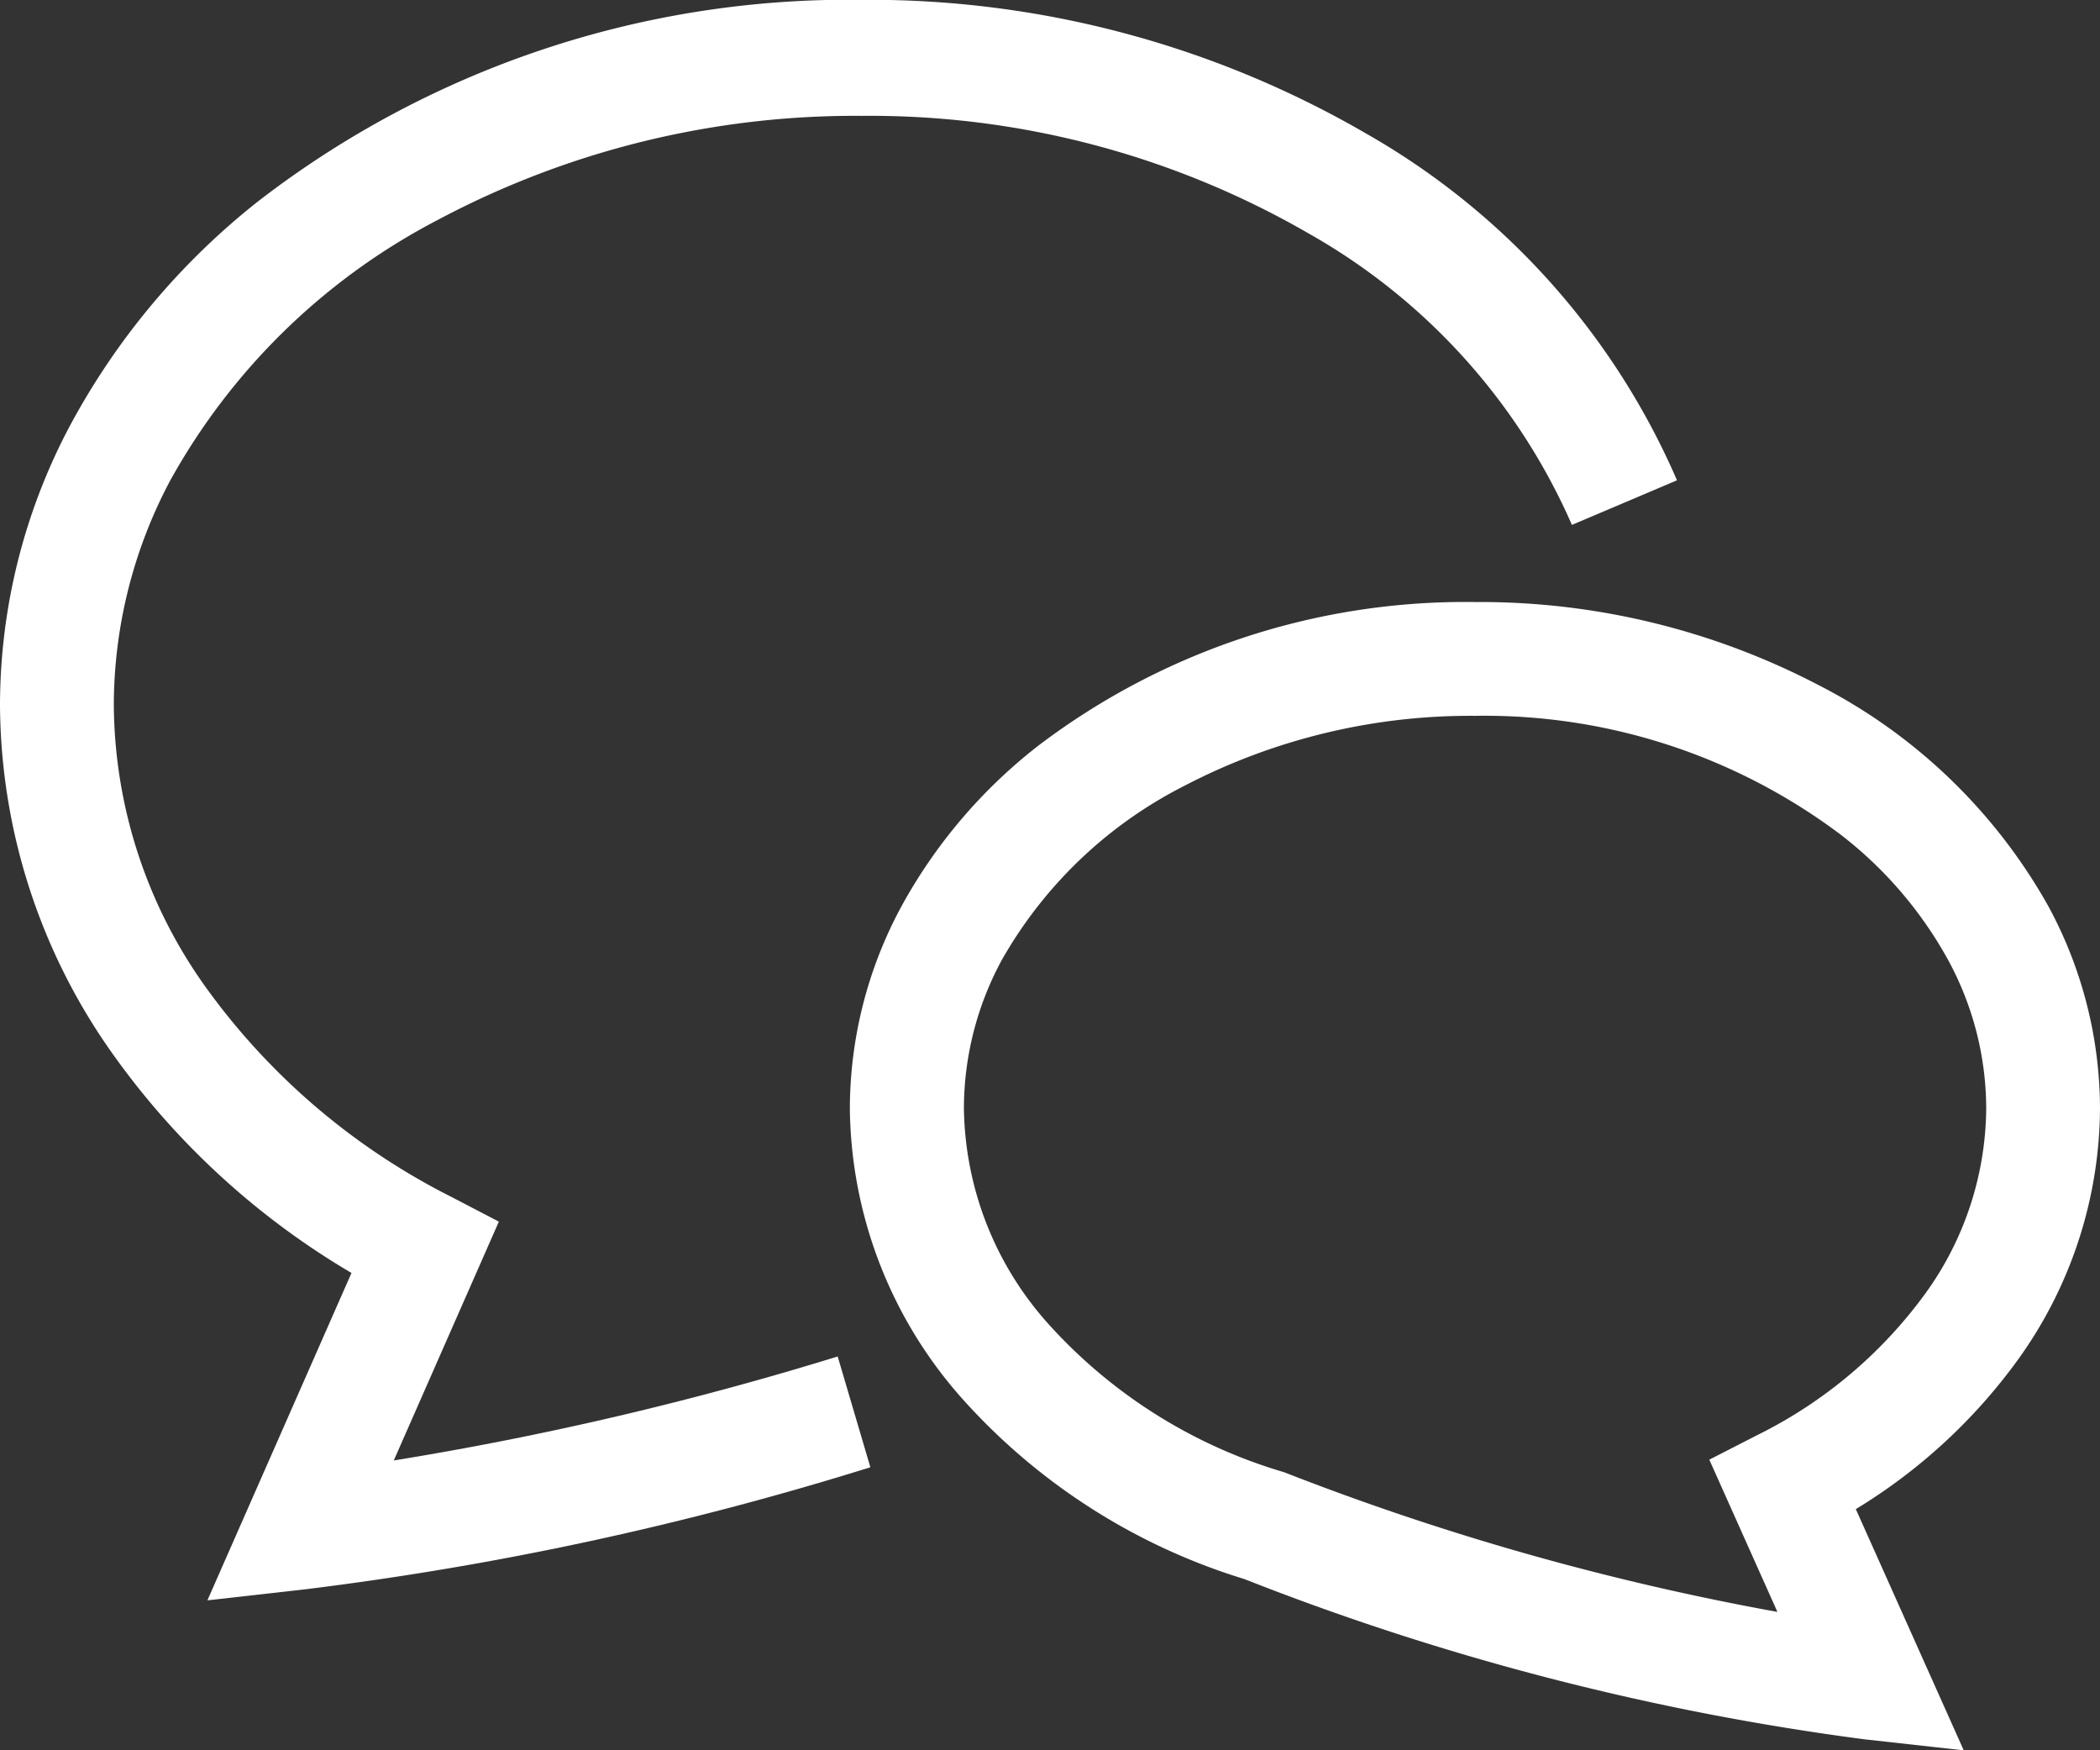
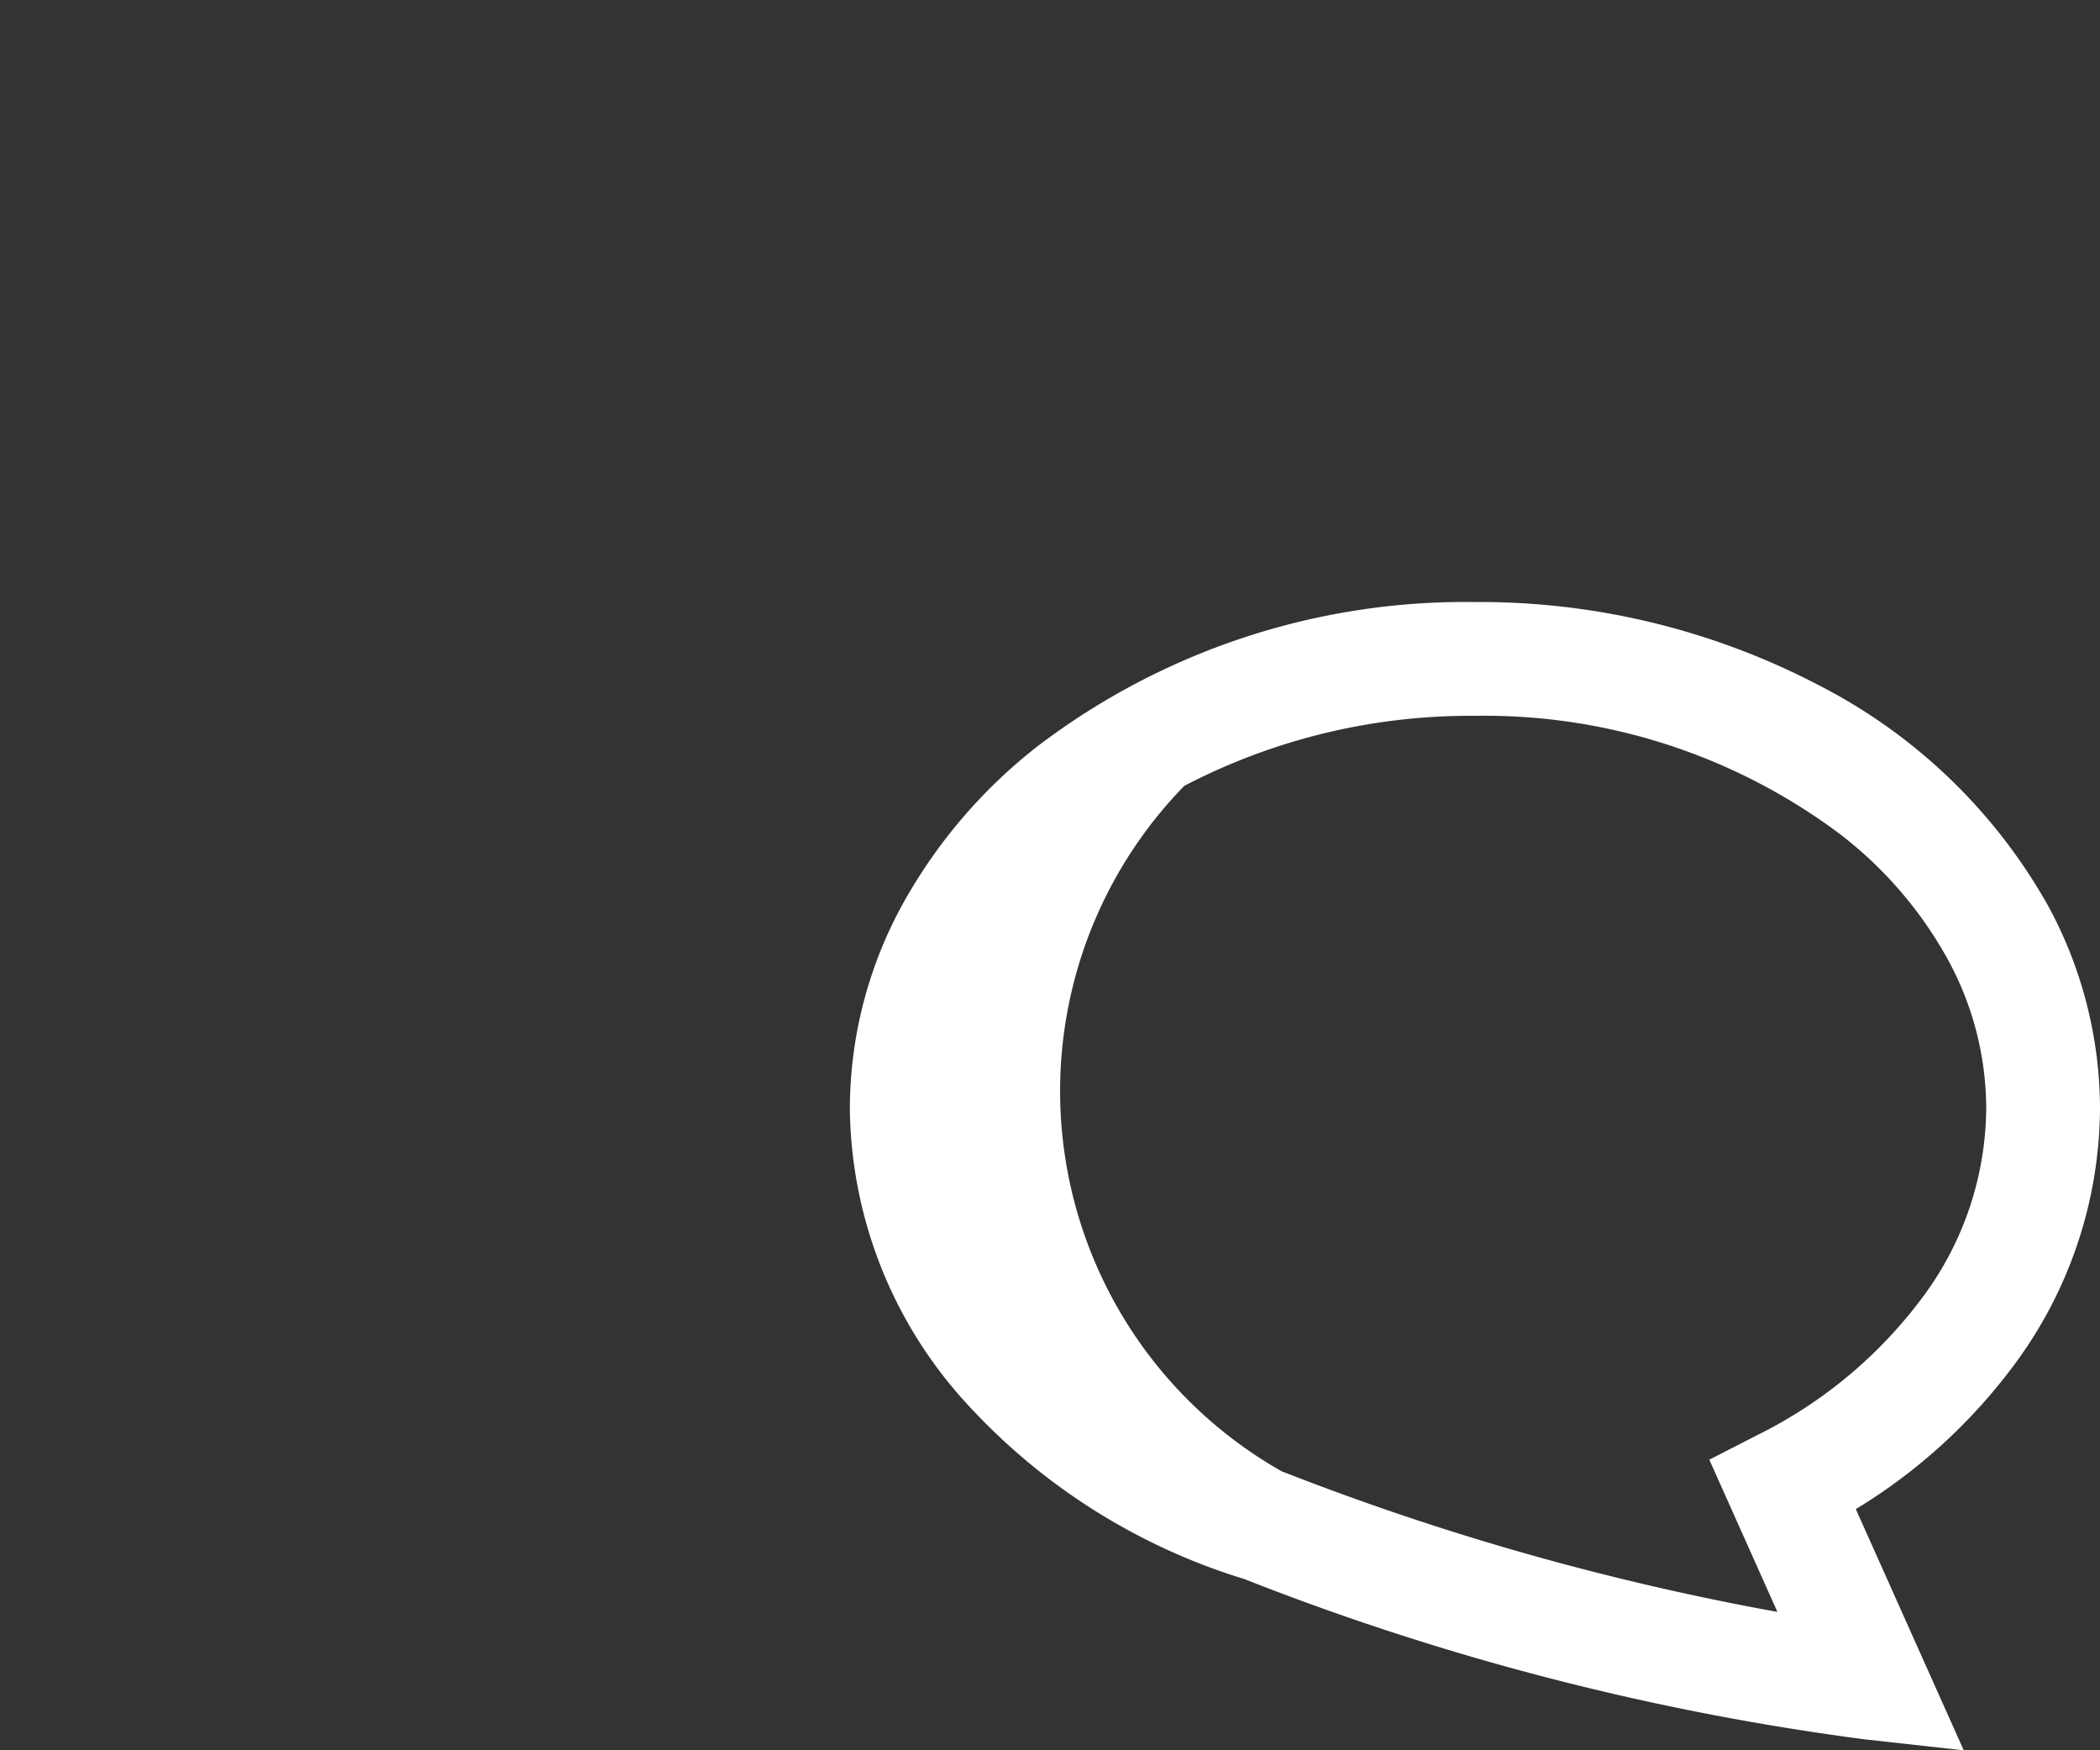
<svg xmlns="http://www.w3.org/2000/svg" width="61.217" height="51.014" viewBox="0 0 61.217 51.014">
  <rect x="0" y="0" width="61.217" height="51.014" fill="#333333" stroke="none" />
  <g id="icon-hukidashi" transform="translate(0 -45.801)">
-     <path id="パス_20" data-name="パス 20" d="M11.479,88.368l3.063-6.961-1.4-.729a19.772,19.772,0,0,1-7.182-6.156,14.264,14.264,0,0,1-2.642-8.177A13.975,13.975,0,0,1,4.965,59.8a18.874,18.874,0,0,1,7.817-7.6,25.883,25.883,0,0,1,12.333-3.022A25.562,25.562,0,0,1,38.139,52.6a18.074,18.074,0,0,1,7.684,8.5l3.063-1.3a21.408,21.408,0,0,0-9.073-10.113,28.841,28.841,0,0,0-14.7-3.891A28.158,28.158,0,0,0,7.5,51.688a20.952,20.952,0,0,0-5.461,6.521A17.394,17.394,0,0,0,0,66.345,17.687,17.687,0,0,0,3.246,76.463a22.61,22.61,0,0,0,7,6.44l-4.2,9.542,2.881-.325a93.56,93.56,0,0,0,16.445-3.554l-.953-3.229A95.6,95.6,0,0,1,11.479,88.368Z" transform="translate(0)" fill="#fff" />
-     <path id="パス_21" data-name="パス 21" d="M241.314,208.348a12.636,12.636,0,0,0,2.38-7.309,12.42,12.42,0,0,0-1.5-5.882,16.049,16.049,0,0,0-6.681-6.443,21.339,21.339,0,0,0-10.04-2.433,20.575,20.575,0,0,0-12.739,4.195,15.108,15.108,0,0,0-3.983,4.682,12.422,12.422,0,0,0-1.5,5.882,12.915,12.915,0,0,0,3.338,8.529,18.163,18.163,0,0,0,8.166,5.19,76.362,76.362,0,0,0,18.085,4.671l2.882.32-3.146-7.031A16.232,16.232,0,0,0,241.314,208.348Zm-7.609,2.213-1.4.717,1.985,4.437a77.3,77.3,0,0,1-14.326-4.05l-.051-.02-.052-.016a14.89,14.89,0,0,1-6.766-4.245,9.582,9.582,0,0,1-2.519-6.345,9.1,9.1,0,0,1,1.1-4.317A12.738,12.738,0,0,1,217,191.639a18.028,18.028,0,0,1,8.477-2.041,17.273,17.273,0,0,1,10.679,3.479,11.774,11.774,0,0,1,3.115,3.645,9.089,9.089,0,0,1,1.106,4.317,9.314,9.314,0,0,1-1.777,5.4A13.4,13.4,0,0,1,233.705,210.561Z" transform="translate(-182.477 -122.933)" fill="#fff" />
+     <path id="パス_21" data-name="パス 21" d="M241.314,208.348a12.636,12.636,0,0,0,2.38-7.309,12.42,12.42,0,0,0-1.5-5.882,16.049,16.049,0,0,0-6.681-6.443,21.339,21.339,0,0,0-10.04-2.433,20.575,20.575,0,0,0-12.739,4.195,15.108,15.108,0,0,0-3.983,4.682,12.422,12.422,0,0,0-1.5,5.882,12.915,12.915,0,0,0,3.338,8.529,18.163,18.163,0,0,0,8.166,5.19,76.362,76.362,0,0,0,18.085,4.671l2.882.32-3.146-7.031A16.232,16.232,0,0,0,241.314,208.348Zm-7.609,2.213-1.4.717,1.985,4.437a77.3,77.3,0,0,1-14.326-4.05l-.051-.02-.052-.016A12.738,12.738,0,0,1,217,191.639a18.028,18.028,0,0,1,8.477-2.041,17.273,17.273,0,0,1,10.679,3.479,11.774,11.774,0,0,1,3.115,3.645,9.089,9.089,0,0,1,1.106,4.317,9.314,9.314,0,0,1-1.777,5.4A13.4,13.4,0,0,1,233.705,210.561Z" transform="translate(-182.477 -122.933)" fill="#fff" />
  </g>
</svg>